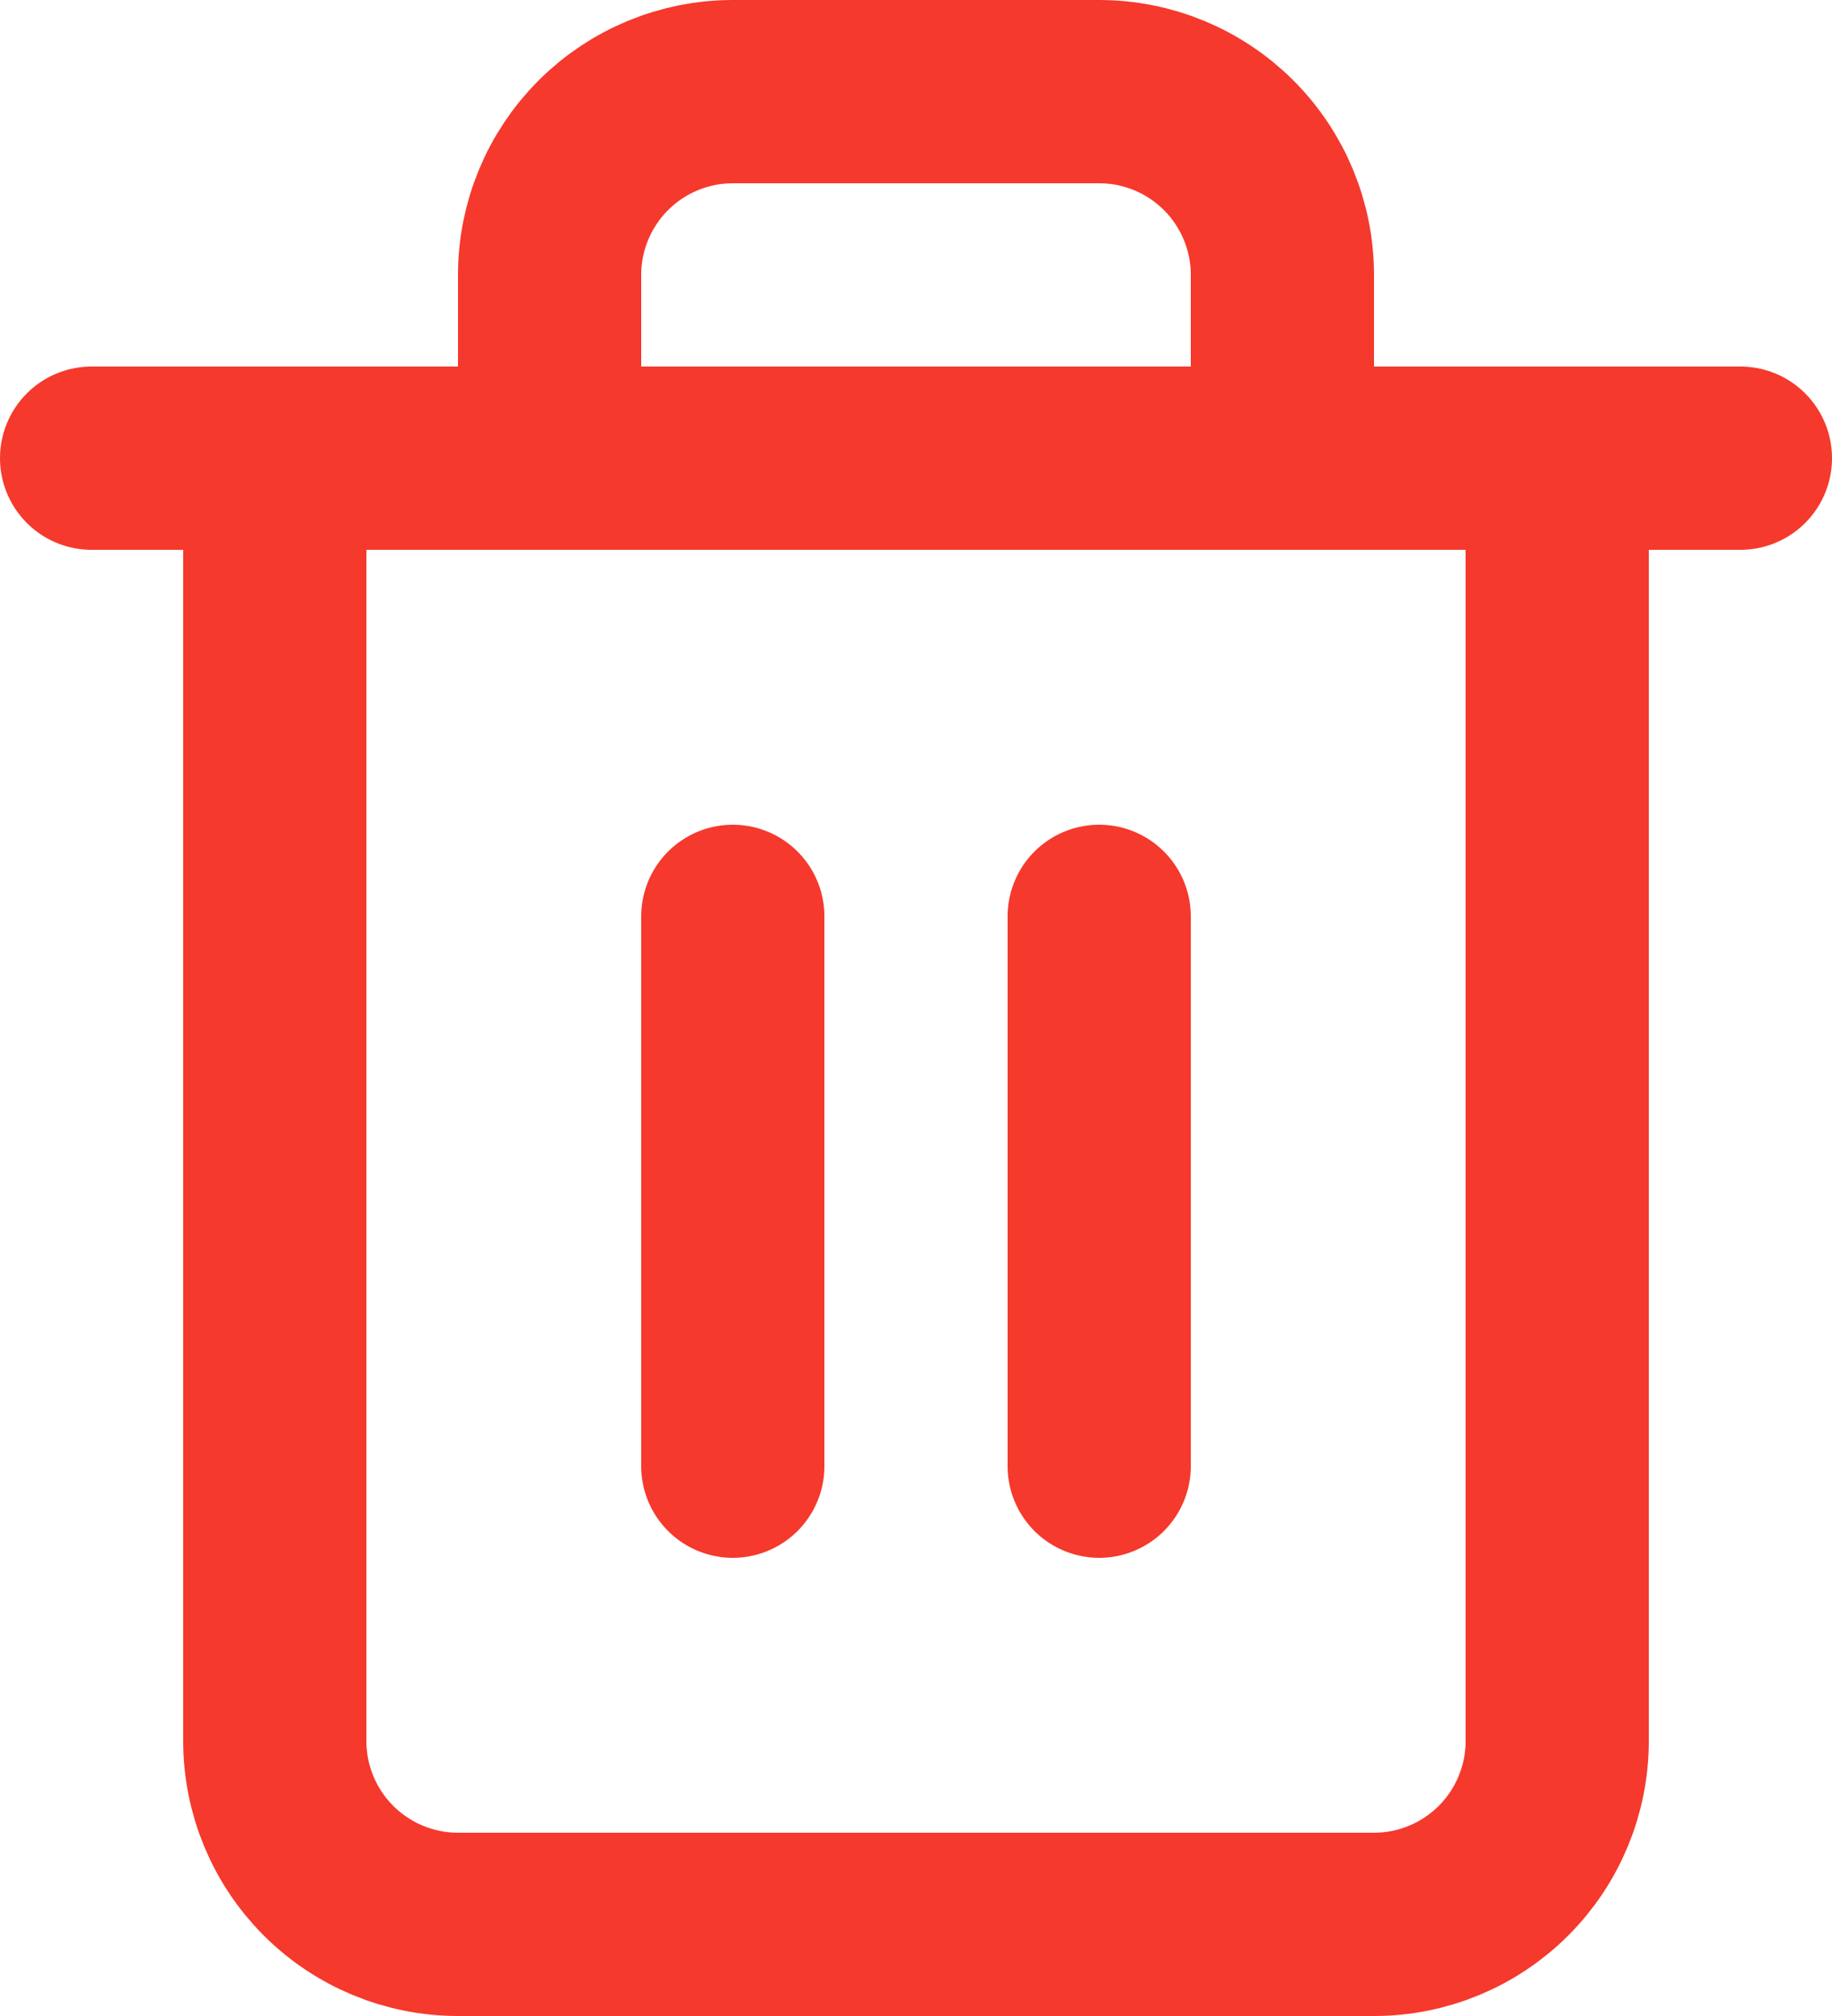
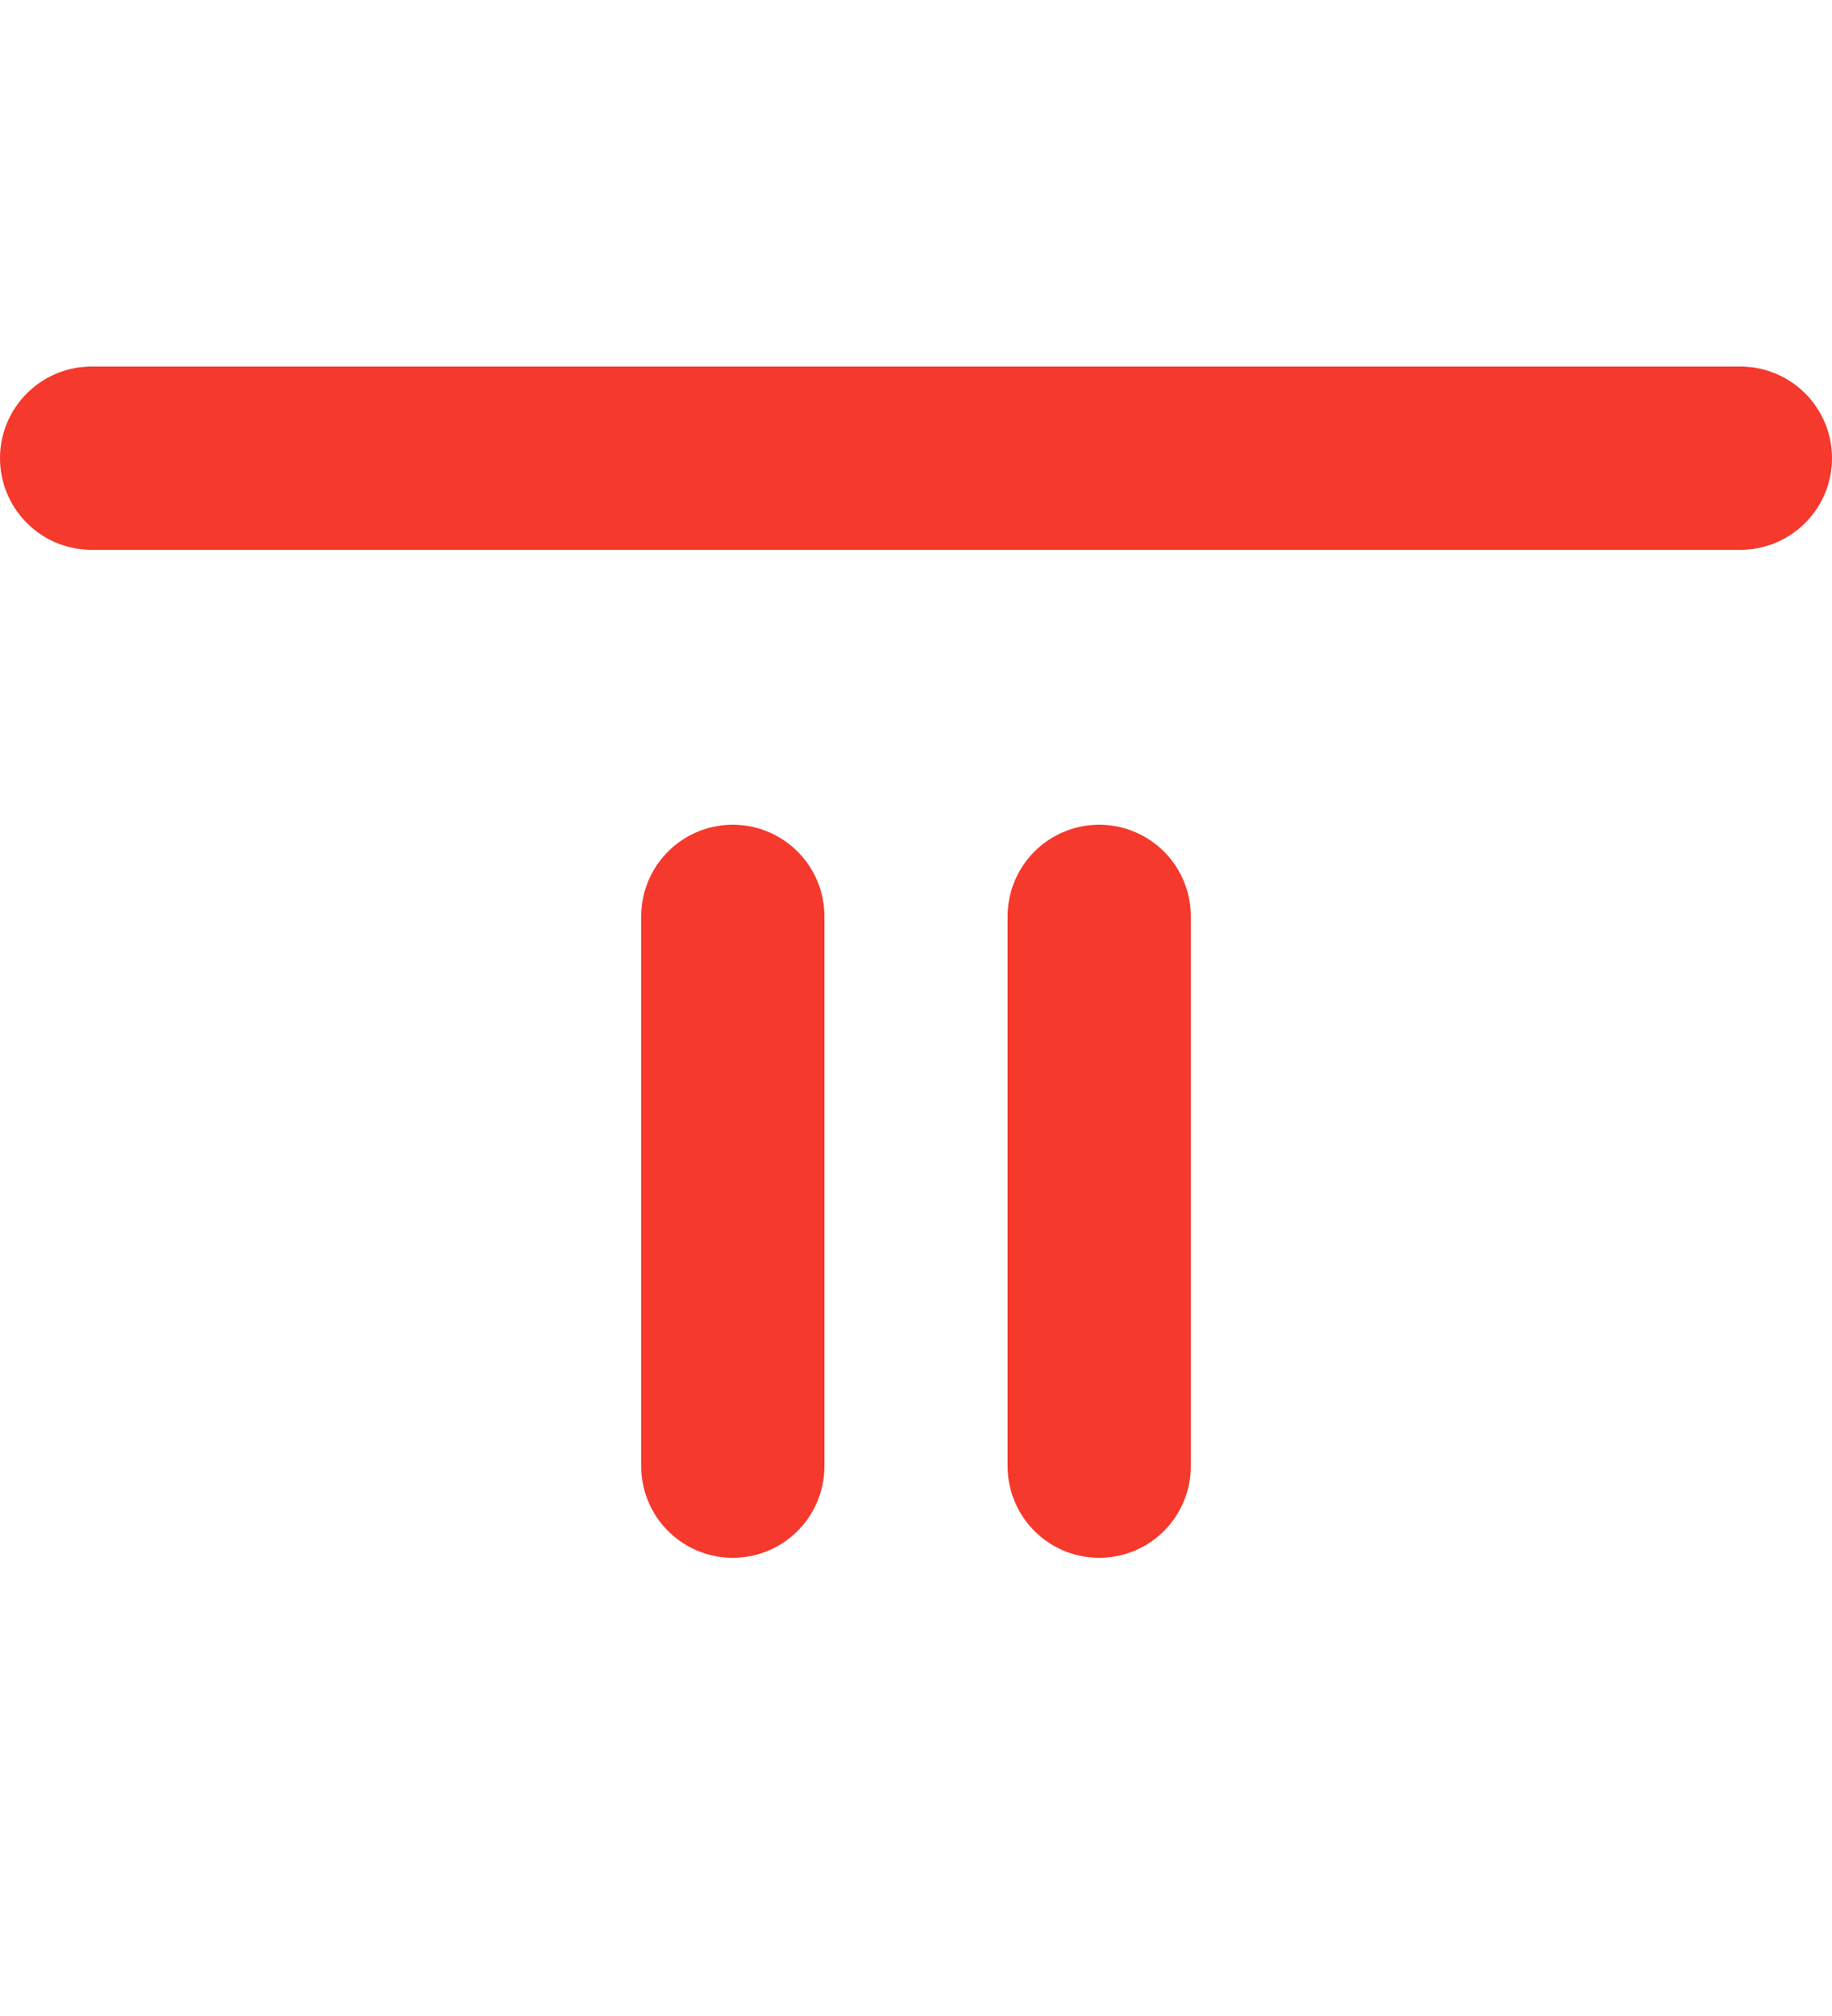
<svg xmlns="http://www.w3.org/2000/svg" width="20" height="22" viewBox="0 0 20 22" fill="none">
  <path d="M1 5H3H19" stroke="#F5392C" stroke-width="2" stroke-linecap="round" stroke-linejoin="round" />
-   <path d="M6 5V3C6 2.47 6.211 1.961 6.586 1.586C6.961 1.211 7.47 1 8 1H12C12.53 1 13.039 1.211 13.414 1.586C13.789 1.961 14 2.47 14 3V5H6ZM17 5V19C17 19.53 16.789 20.039 16.414 20.414C16.039 20.789 15.53 21 15 21H5C4.47 21 3.961 20.789 3.586 20.414C3.211 20.039 3 19.53 3 19V5H17Z" stroke="#F5392C" stroke-width="2" stroke-linecap="round" stroke-linejoin="round" />
  <path d="M8 10V16" stroke="#F5392C" stroke-width="2" stroke-linecap="round" stroke-linejoin="round" />
  <path d="M12 10V16" stroke="#F5392C" stroke-width="2" stroke-linecap="round" stroke-linejoin="round" />
</svg>